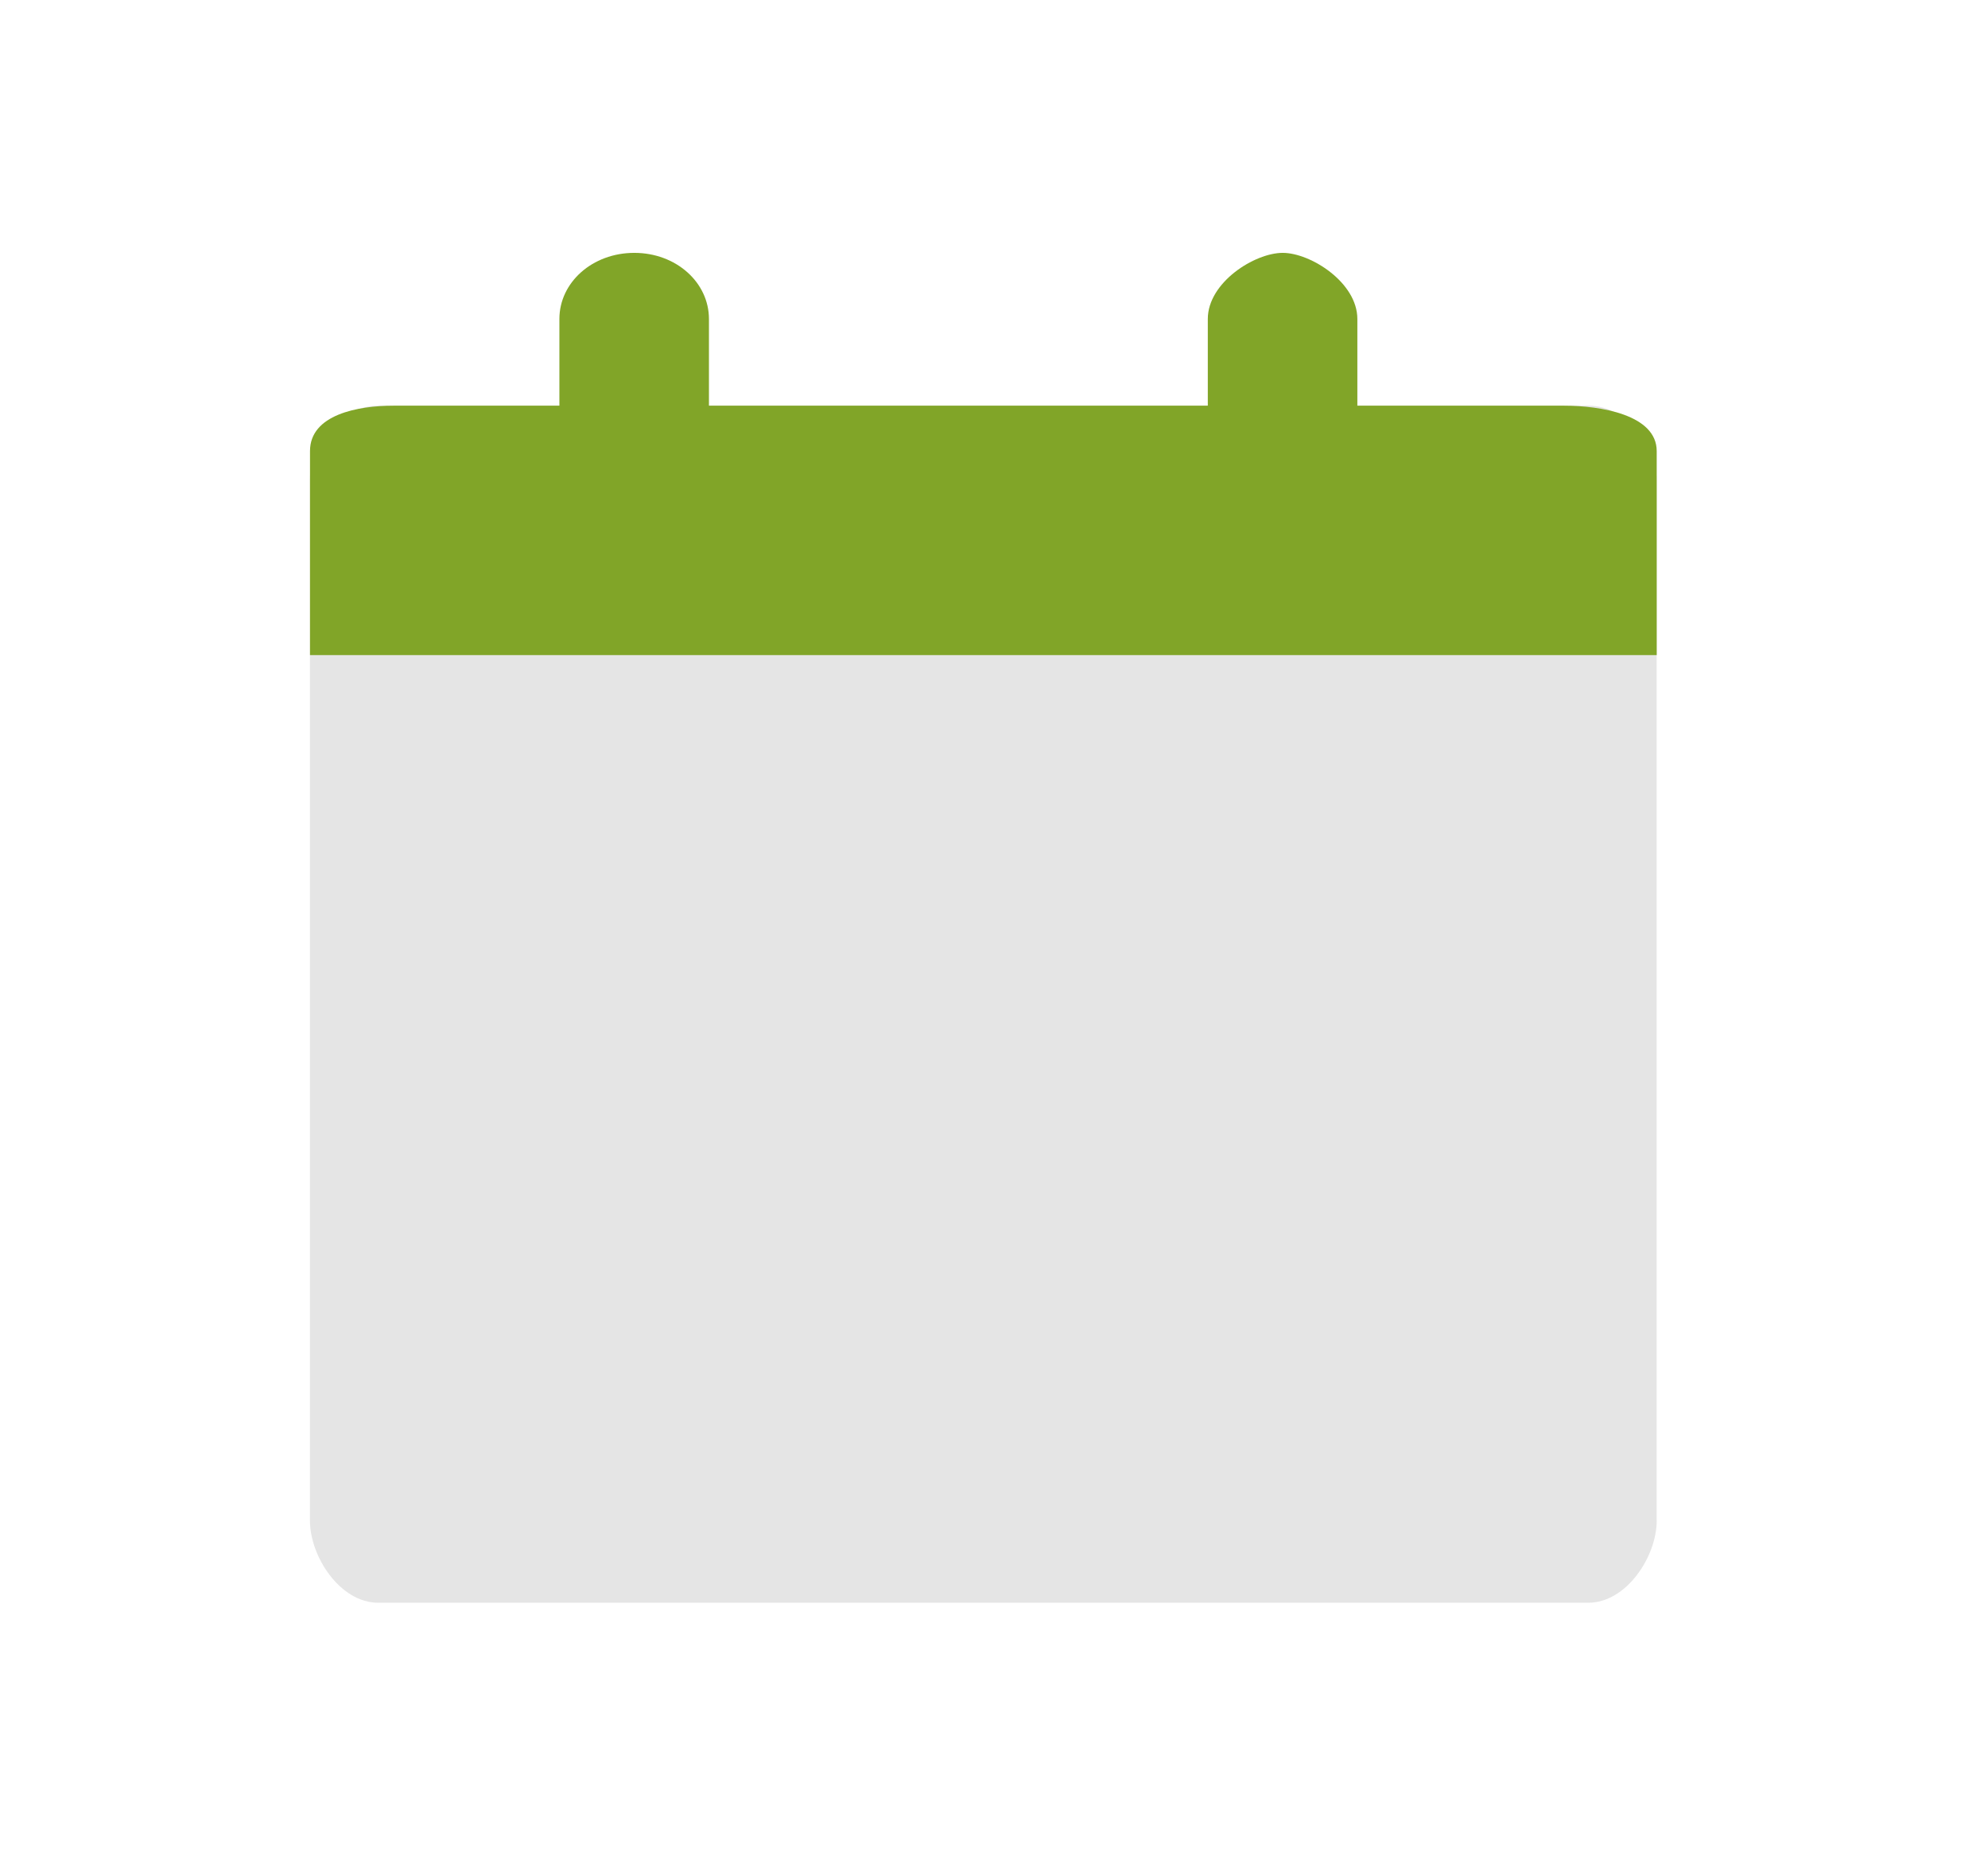
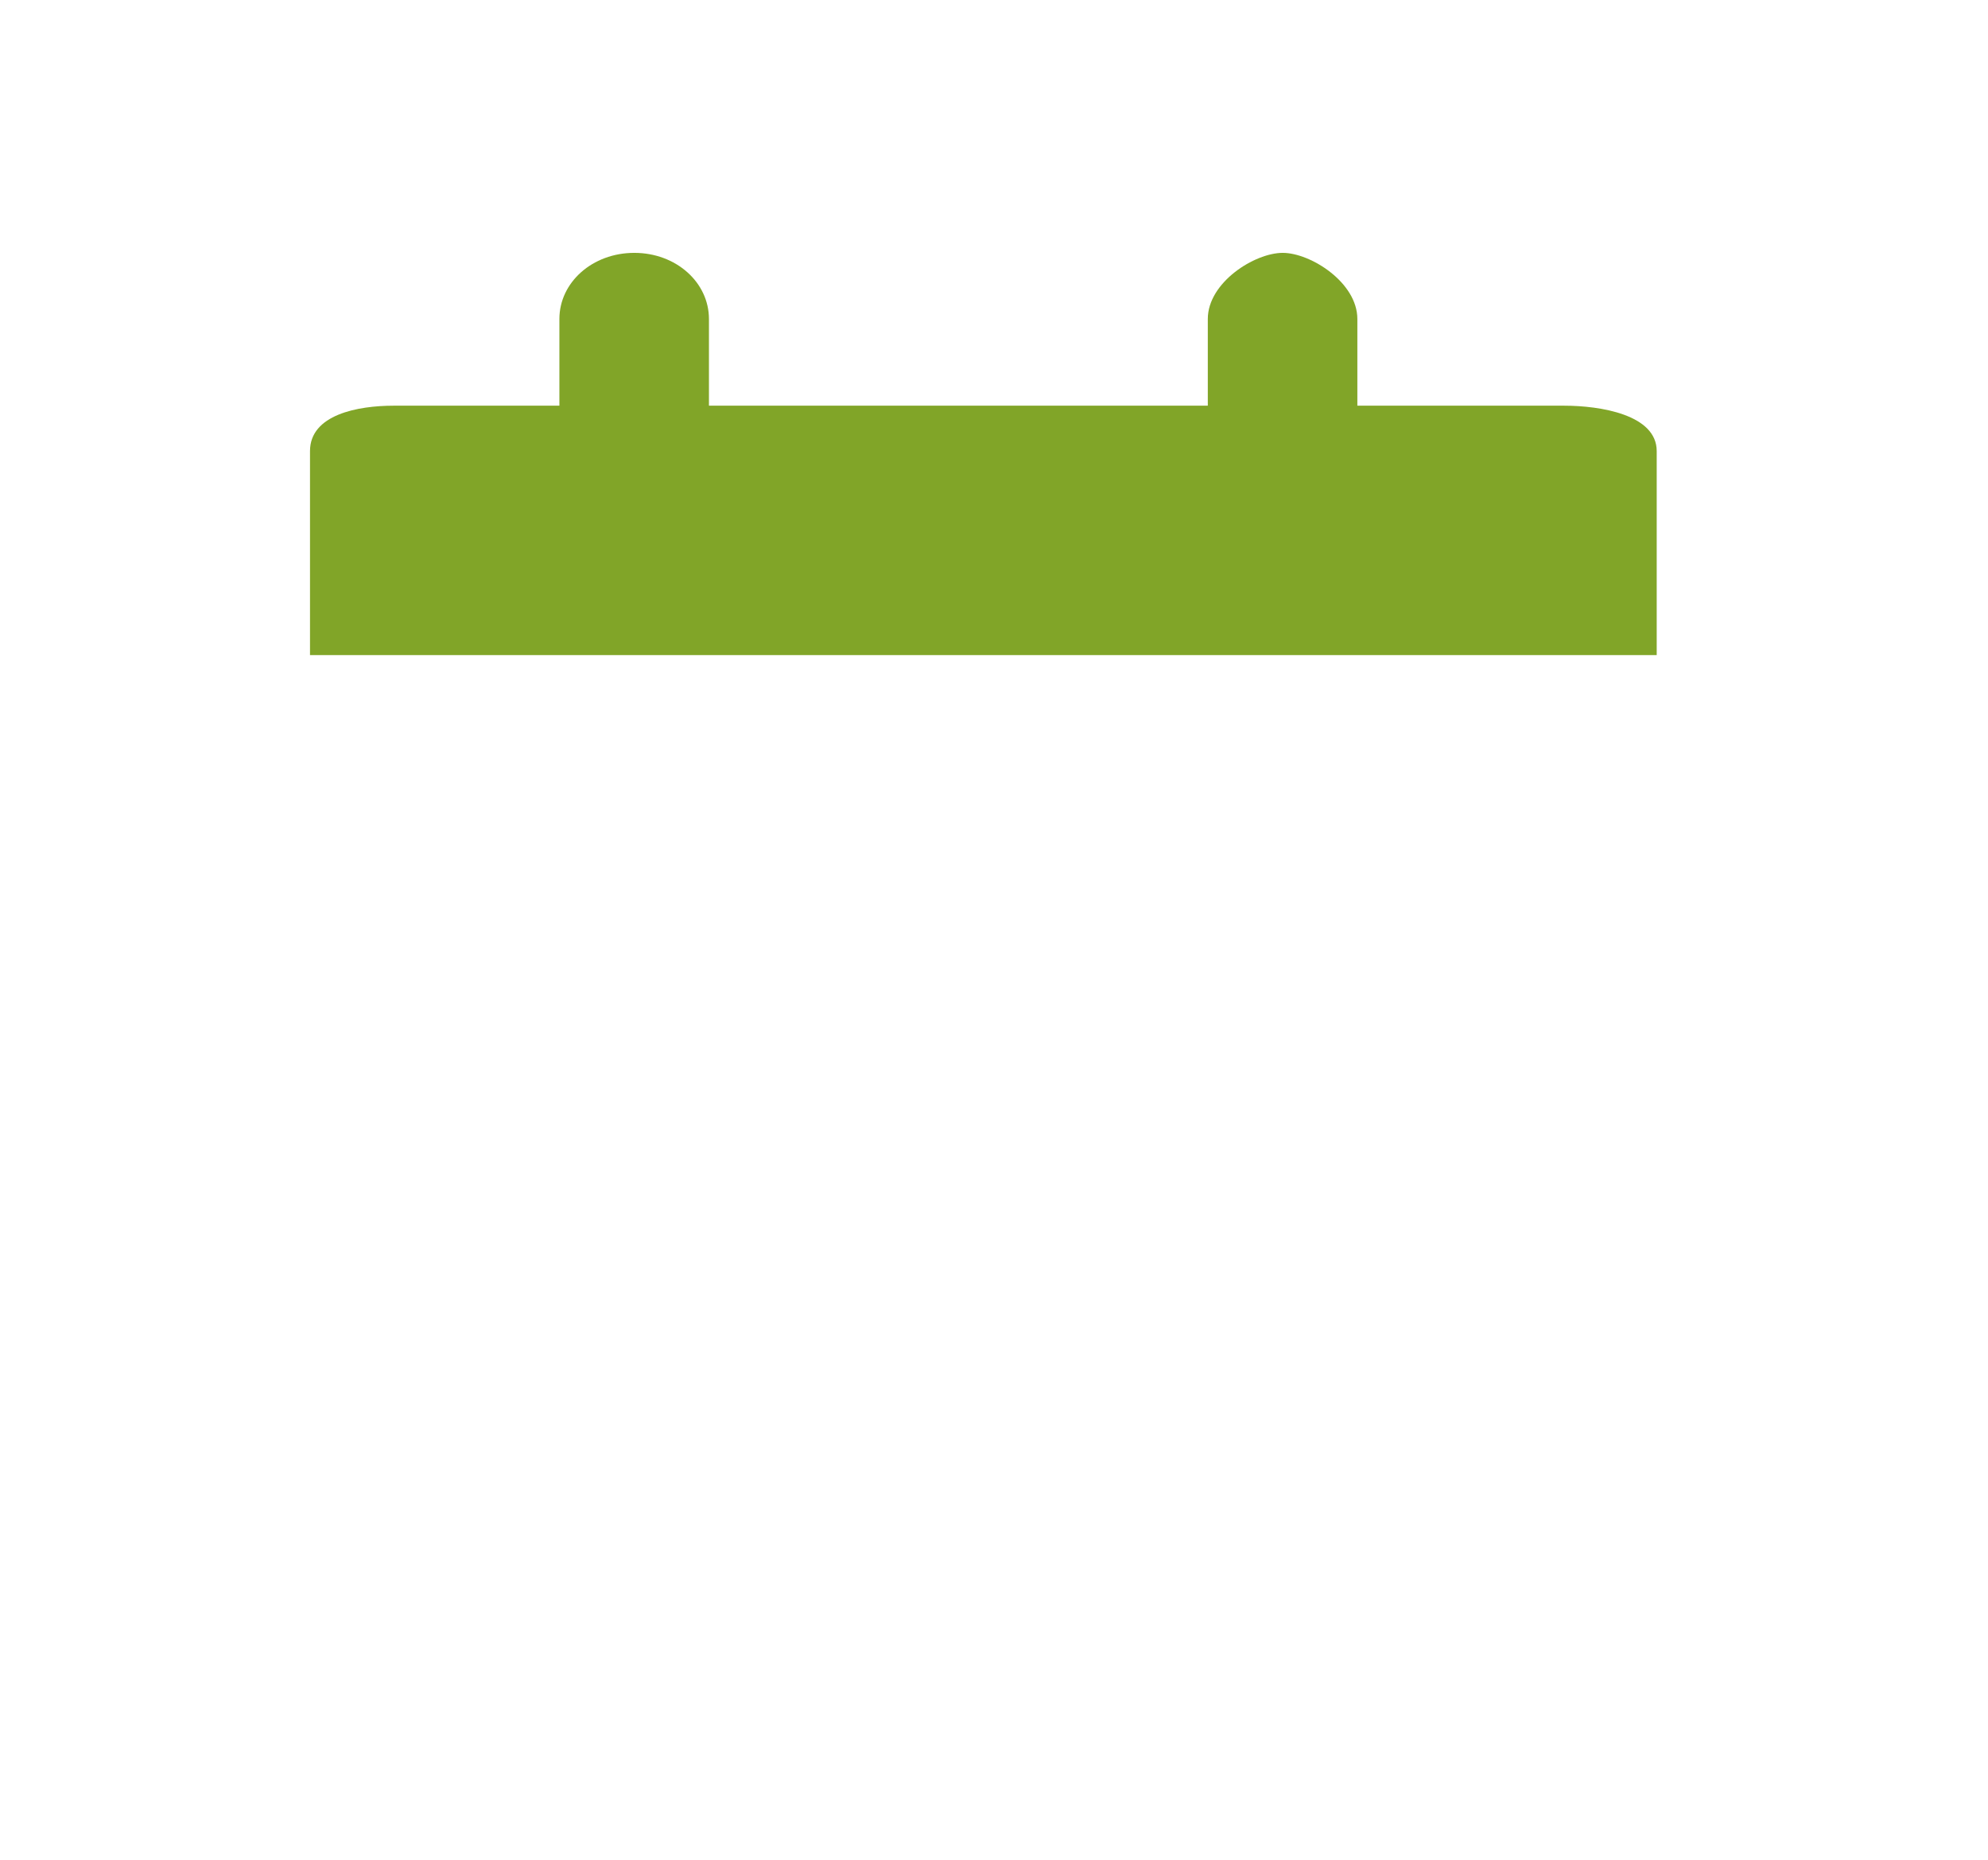
<svg xmlns="http://www.w3.org/2000/svg" version="1.1" id="レイヤー_1" x="0px" y="0px" width="31px" height="29px" viewBox="0 0 31 29" enable-background="new 0 0 31 29" xml:space="preserve">
  <g>
-     <path fill="#E5E5E5" d="M25.834,23.709c0,0.57-0.477,1.283-1.066,1.283H5.896c-0.588,0-1.063-0.713-1.063-1.283V7.485   c0-0.569,0.475-1.159,1.063-1.159h18.871c0.59,0,1.066,0.59,1.066,1.159V23.709z" />
    <path fill="#81A528" d="M25.834,10.215V7.034c0-0.569-0.883-0.708-1.443-0.708H6.139c-0.559,0-1.305,0.139-1.305,0.708v3.181   H25.834z" />
    <path fill="#81A528" d="M20.002,3.943c-0.438,0-1.168,0.461-1.168,1.031v2.06c0,0.568,0.73,1.03,1.168,1.03   c0.434,0,1.164-0.462,1.164-1.03v-2.06C21.166,4.404,20.436,3.943,20.002,3.943z" />
    <path fill="#81A528" d="M9.891,3.943c-0.654,0-1.168,0.461-1.168,1.031v2.06c0,0.568,0.514,1.03,1.168,1.03   c0.652,0,1.164-0.462,1.164-1.03v-2.06C11.055,4.404,10.543,3.943,9.891,3.943z" />
  </g>
</svg>